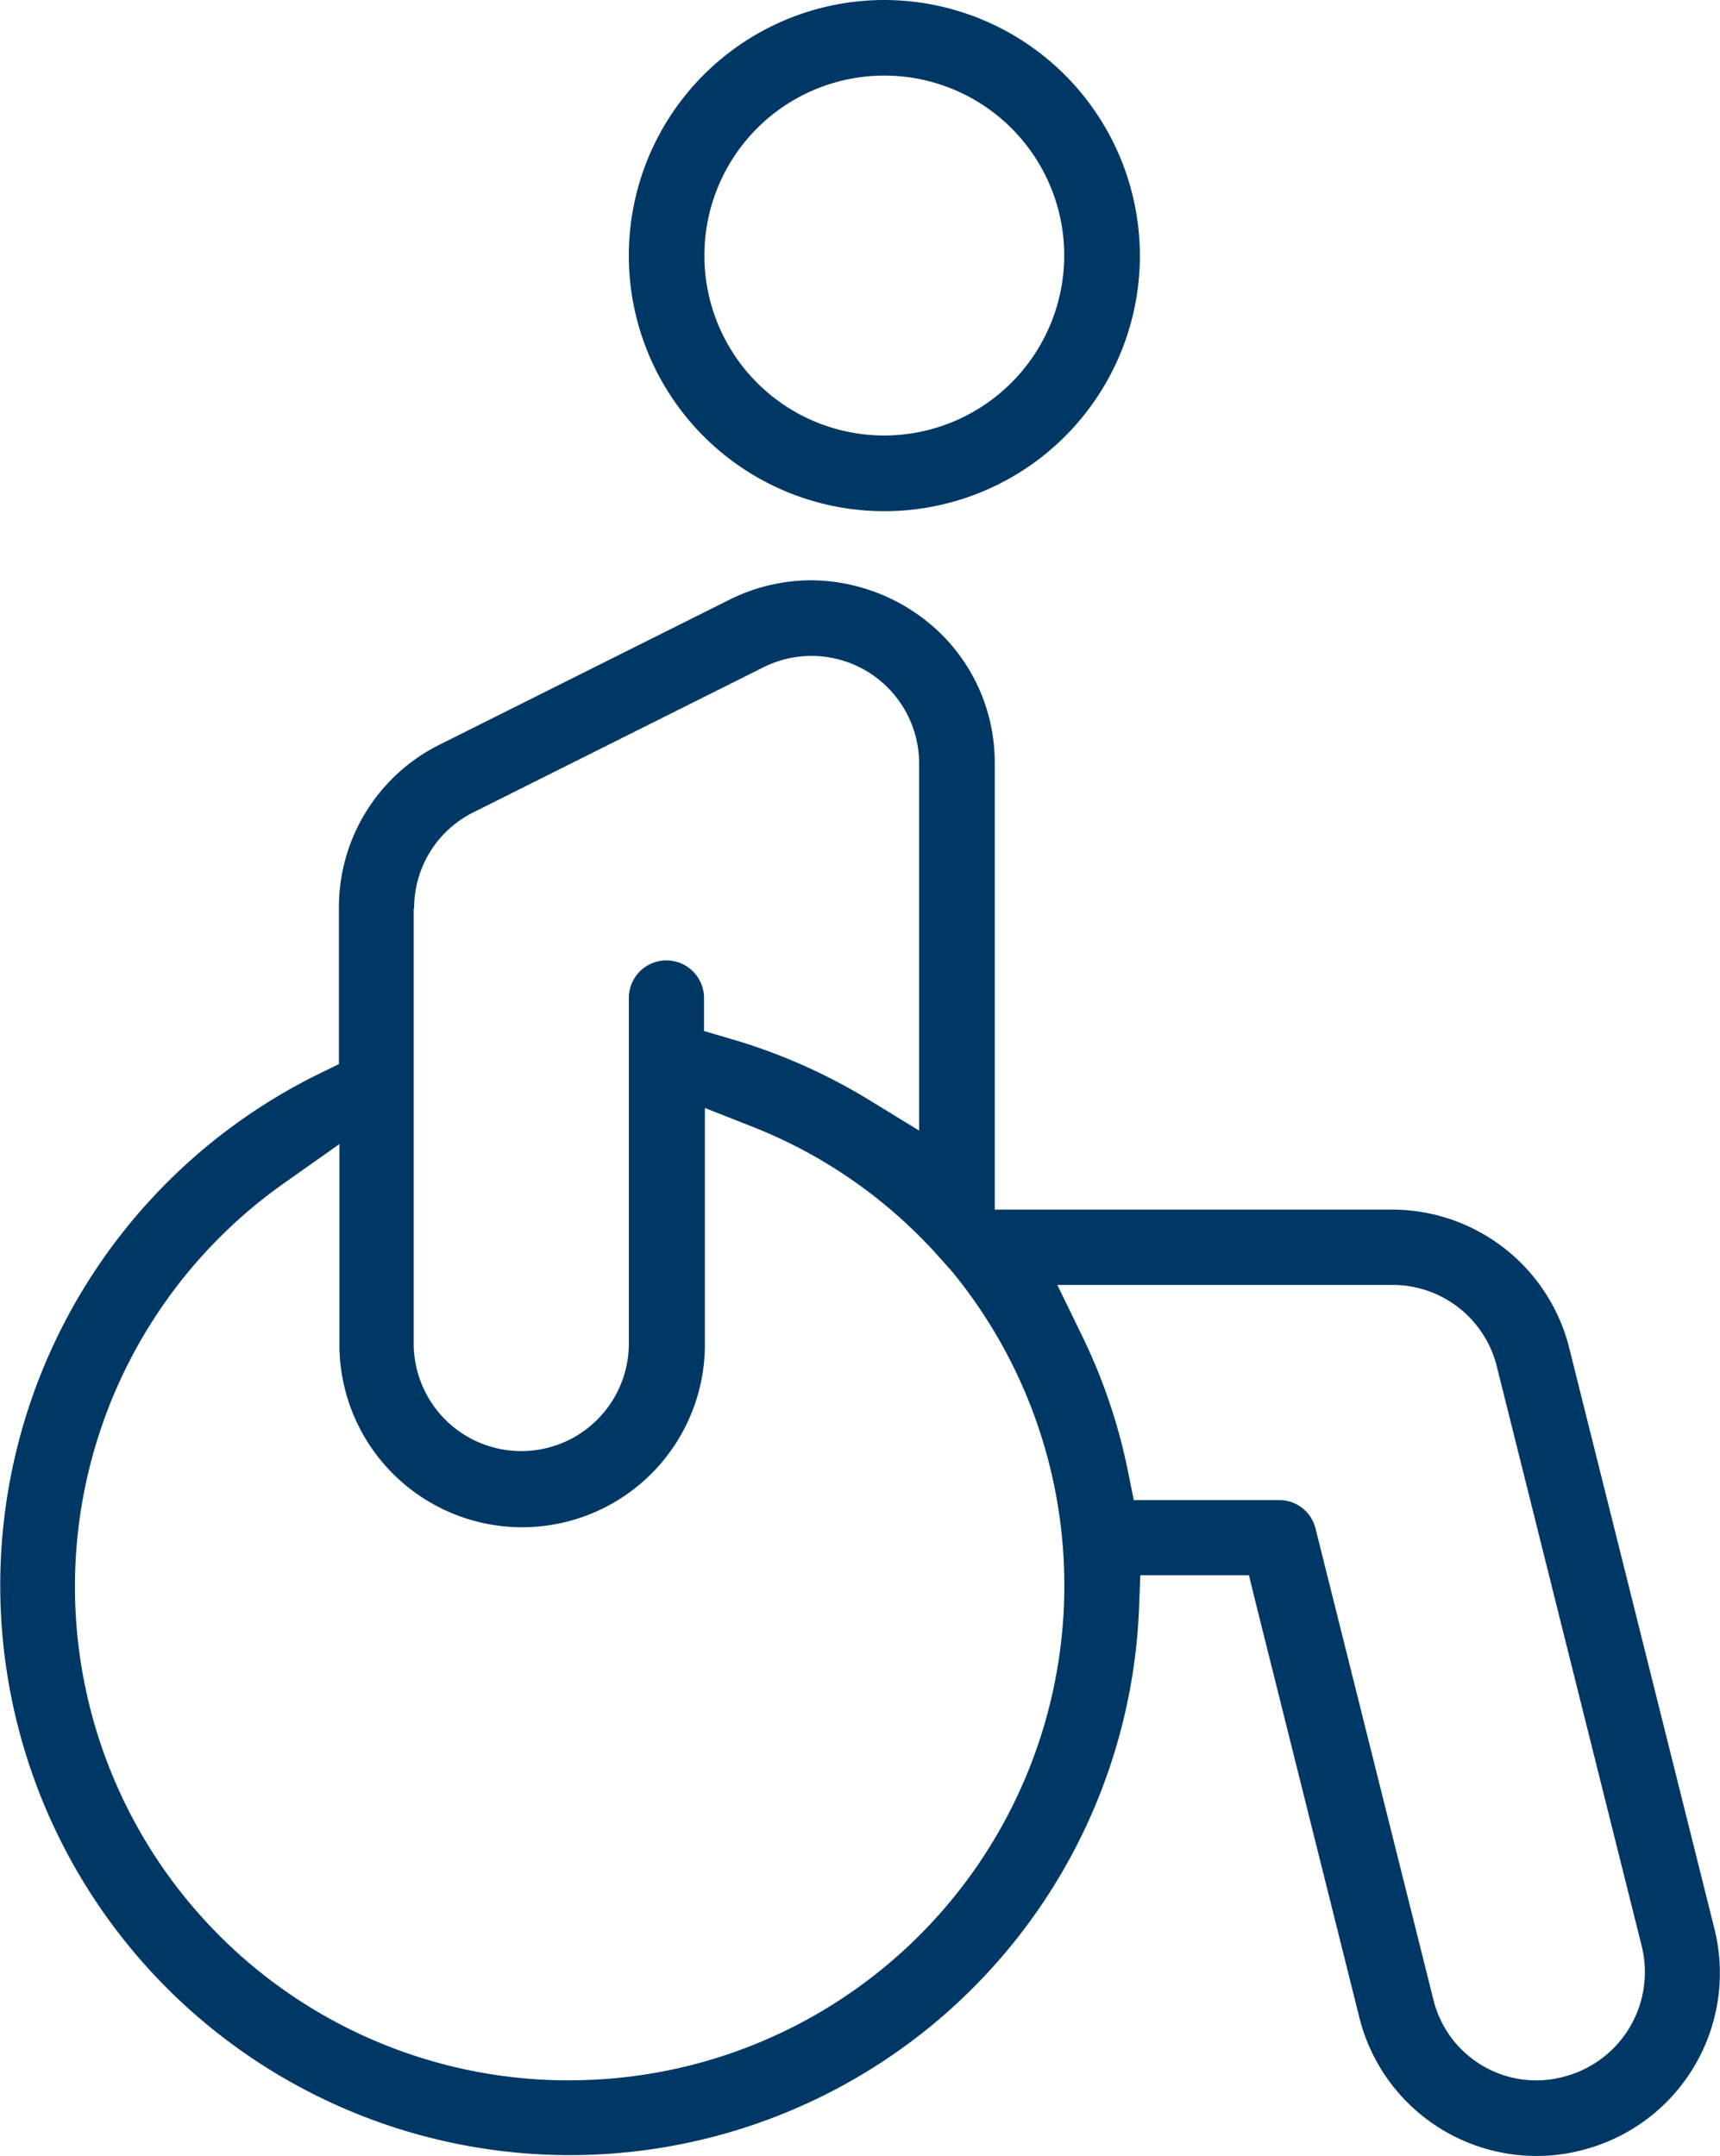
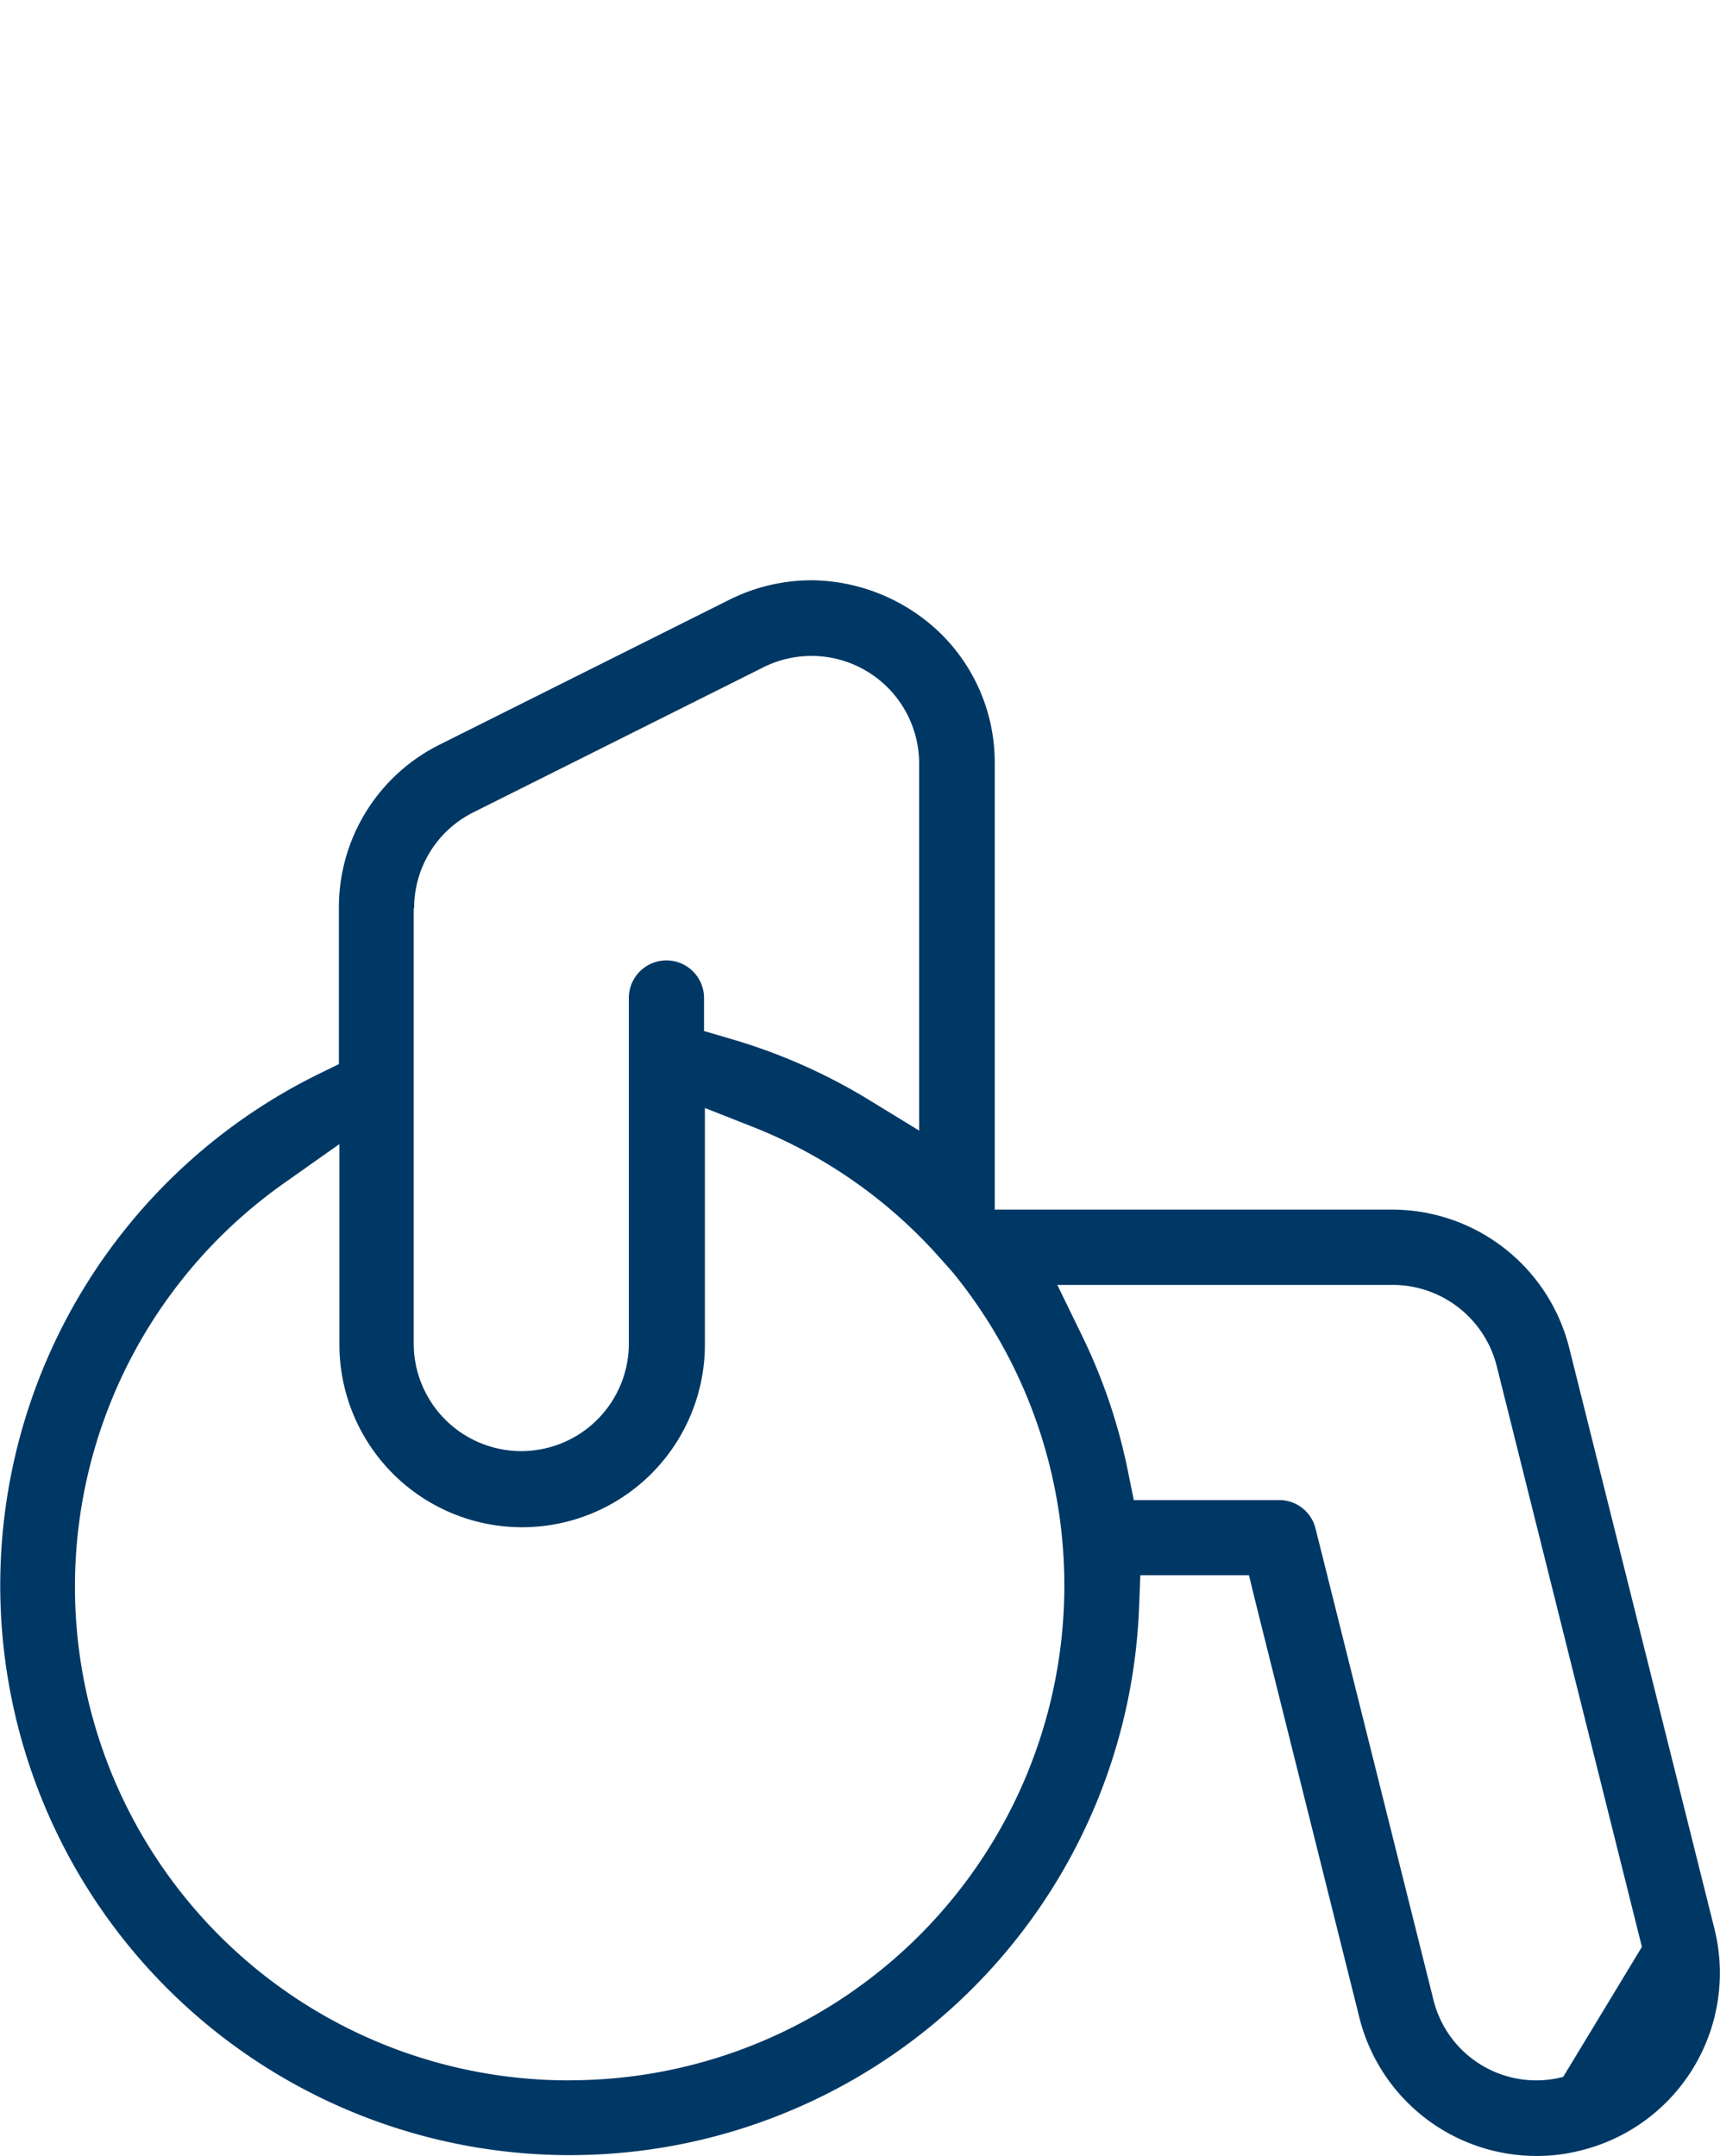
<svg xmlns="http://www.w3.org/2000/svg" width="79.796" height="100">
  <defs>
    <style>.cls-1{fill:#003865}</style>
  </defs>
  <g id="ADA-compliant" transform="translate(-58.1 -8)">
    <g id="Group_212" data-name="Group 212" transform="translate(58.1 34.915)">
      <g id="Group_211" data-name="Group 211">
        <g id="Group_210" data-name="Group 210">
-           <path id="Path_441" d="M137.636 204.04L130.9 177.1a8.477 8.477 0 00-8.226-6.411h-18.425v-20.701a8.379 8.379 0 00-2.581-6.089 8.712 8.712 0 00-5.927-2.4 8.554 8.554 0 00-3.77.887L78.5 149.121a8.425 8.425 0 00-4.677 7.581v7.238l-.907.444a26.427 26.427 0 1038.027 24.816l.06-1.552h5.04l.3 1.23 4.819 19.274a8.473 8.473 0 008.226 6.431 8.145 8.145 0 002.077-.262 8.474 8.474 0 006.171-10.281zm-60.322-47.318a4.954 4.954 0 012.742-4.456l13.468-6.734a4.993 4.993 0 017.218 4.456v17.036l-2.44-1.492a26.445 26.445 0 00-6.371-2.782l-1.169-.343v-1.532a1.744 1.744 0 10-3.488 0V176.9a4.99 4.99 0 01-9.98 0v-20.178zm7.218 54.355a22.9 22.9 0 01-13.226-41.633l2.54-1.794v9.294a8.478 8.478 0 1016.956 0v-10.968l2.2.867a22.759 22.759 0 018.206 5.544l.02.02c.02.02.02.04.04.04l.02.02.02.02c.3.343.585.645.827.927l.02.02.02.02c.02.04.06.06.081.1l.02.02.02.02a22.953 22.953 0 01-17.762 37.48zm46.089-.161a4.914 4.914 0 01-6.028-3.609l-5.464-21.835a1.732 1.732 0 00-1.694-1.31H110.7l-.262-1.29a26.1 26.1 0 00-2.157-6.371l-1.129-2.319H122.7a4.983 4.983 0 014.839 3.77l6.734 26.935a5.01 5.01 0 01-3.653 6.028z" class="cls-1" data-name="Path 441" transform="translate(-58.1 -141.5)" />
+           <path id="Path_441" d="M137.636 204.04L130.9 177.1a8.477 8.477 0 00-8.226-6.411h-18.425v-20.701a8.379 8.379 0 00-2.581-6.089 8.712 8.712 0 00-5.927-2.4 8.554 8.554 0 00-3.77.887L78.5 149.121a8.425 8.425 0 00-4.677 7.581v7.238l-.907.444a26.427 26.427 0 1038.027 24.816l.06-1.552h5.04l.3 1.23 4.819 19.274a8.473 8.473 0 008.226 6.431 8.145 8.145 0 002.077-.262 8.474 8.474 0 006.171-10.281zm-60.322-47.318a4.954 4.954 0 012.742-4.456l13.468-6.734a4.993 4.993 0 017.218 4.456v17.036l-2.44-1.492a26.445 26.445 0 00-6.371-2.782l-1.169-.343v-1.532a1.744 1.744 0 10-3.488 0V176.9a4.99 4.99 0 01-9.98 0v-20.178zm7.218 54.355a22.9 22.9 0 01-13.226-41.633l2.54-1.794v9.294a8.478 8.478 0 1016.956 0v-10.968l2.2.867a22.759 22.759 0 018.206 5.544l.02.02c.02.02.02.04.04.04l.02.02.02.02c.3.343.585.645.827.927l.02.02.02.02c.02.04.06.06.081.1l.02.02.02.02a22.953 22.953 0 01-17.762 37.48zm46.089-.161a4.914 4.914 0 01-6.028-3.609l-5.464-21.835a1.732 1.732 0 00-1.694-1.31H110.7l-.262-1.29a26.1 26.1 0 00-2.157-6.371l-1.129-2.319H122.7a4.983 4.983 0 014.839 3.77l6.734 26.935z" class="cls-1" data-name="Path 441" transform="translate(-58.1 -141.5)" />
        </g>
      </g>
    </g>
    <g id="Group_215" data-name="Group 215" transform="translate(87.273 8)">
      <g id="Group_214" data-name="Group 214">
        <g id="Group_213" data-name="Group 213">
-           <path id="Path_442" d="M214.655 8a11.855 11.855 0 1011.855 11.855A11.874 11.874 0 00214.655 8zm0 20.2A8.347 8.347 0 11223 19.855a8.364 8.364 0 01-8.345 8.345z" class="cls-1" data-name="Path 442" transform="translate(-202.8 -8)" />
-         </g>
+           </g>
      </g>
    </g>
  </g>
</svg>